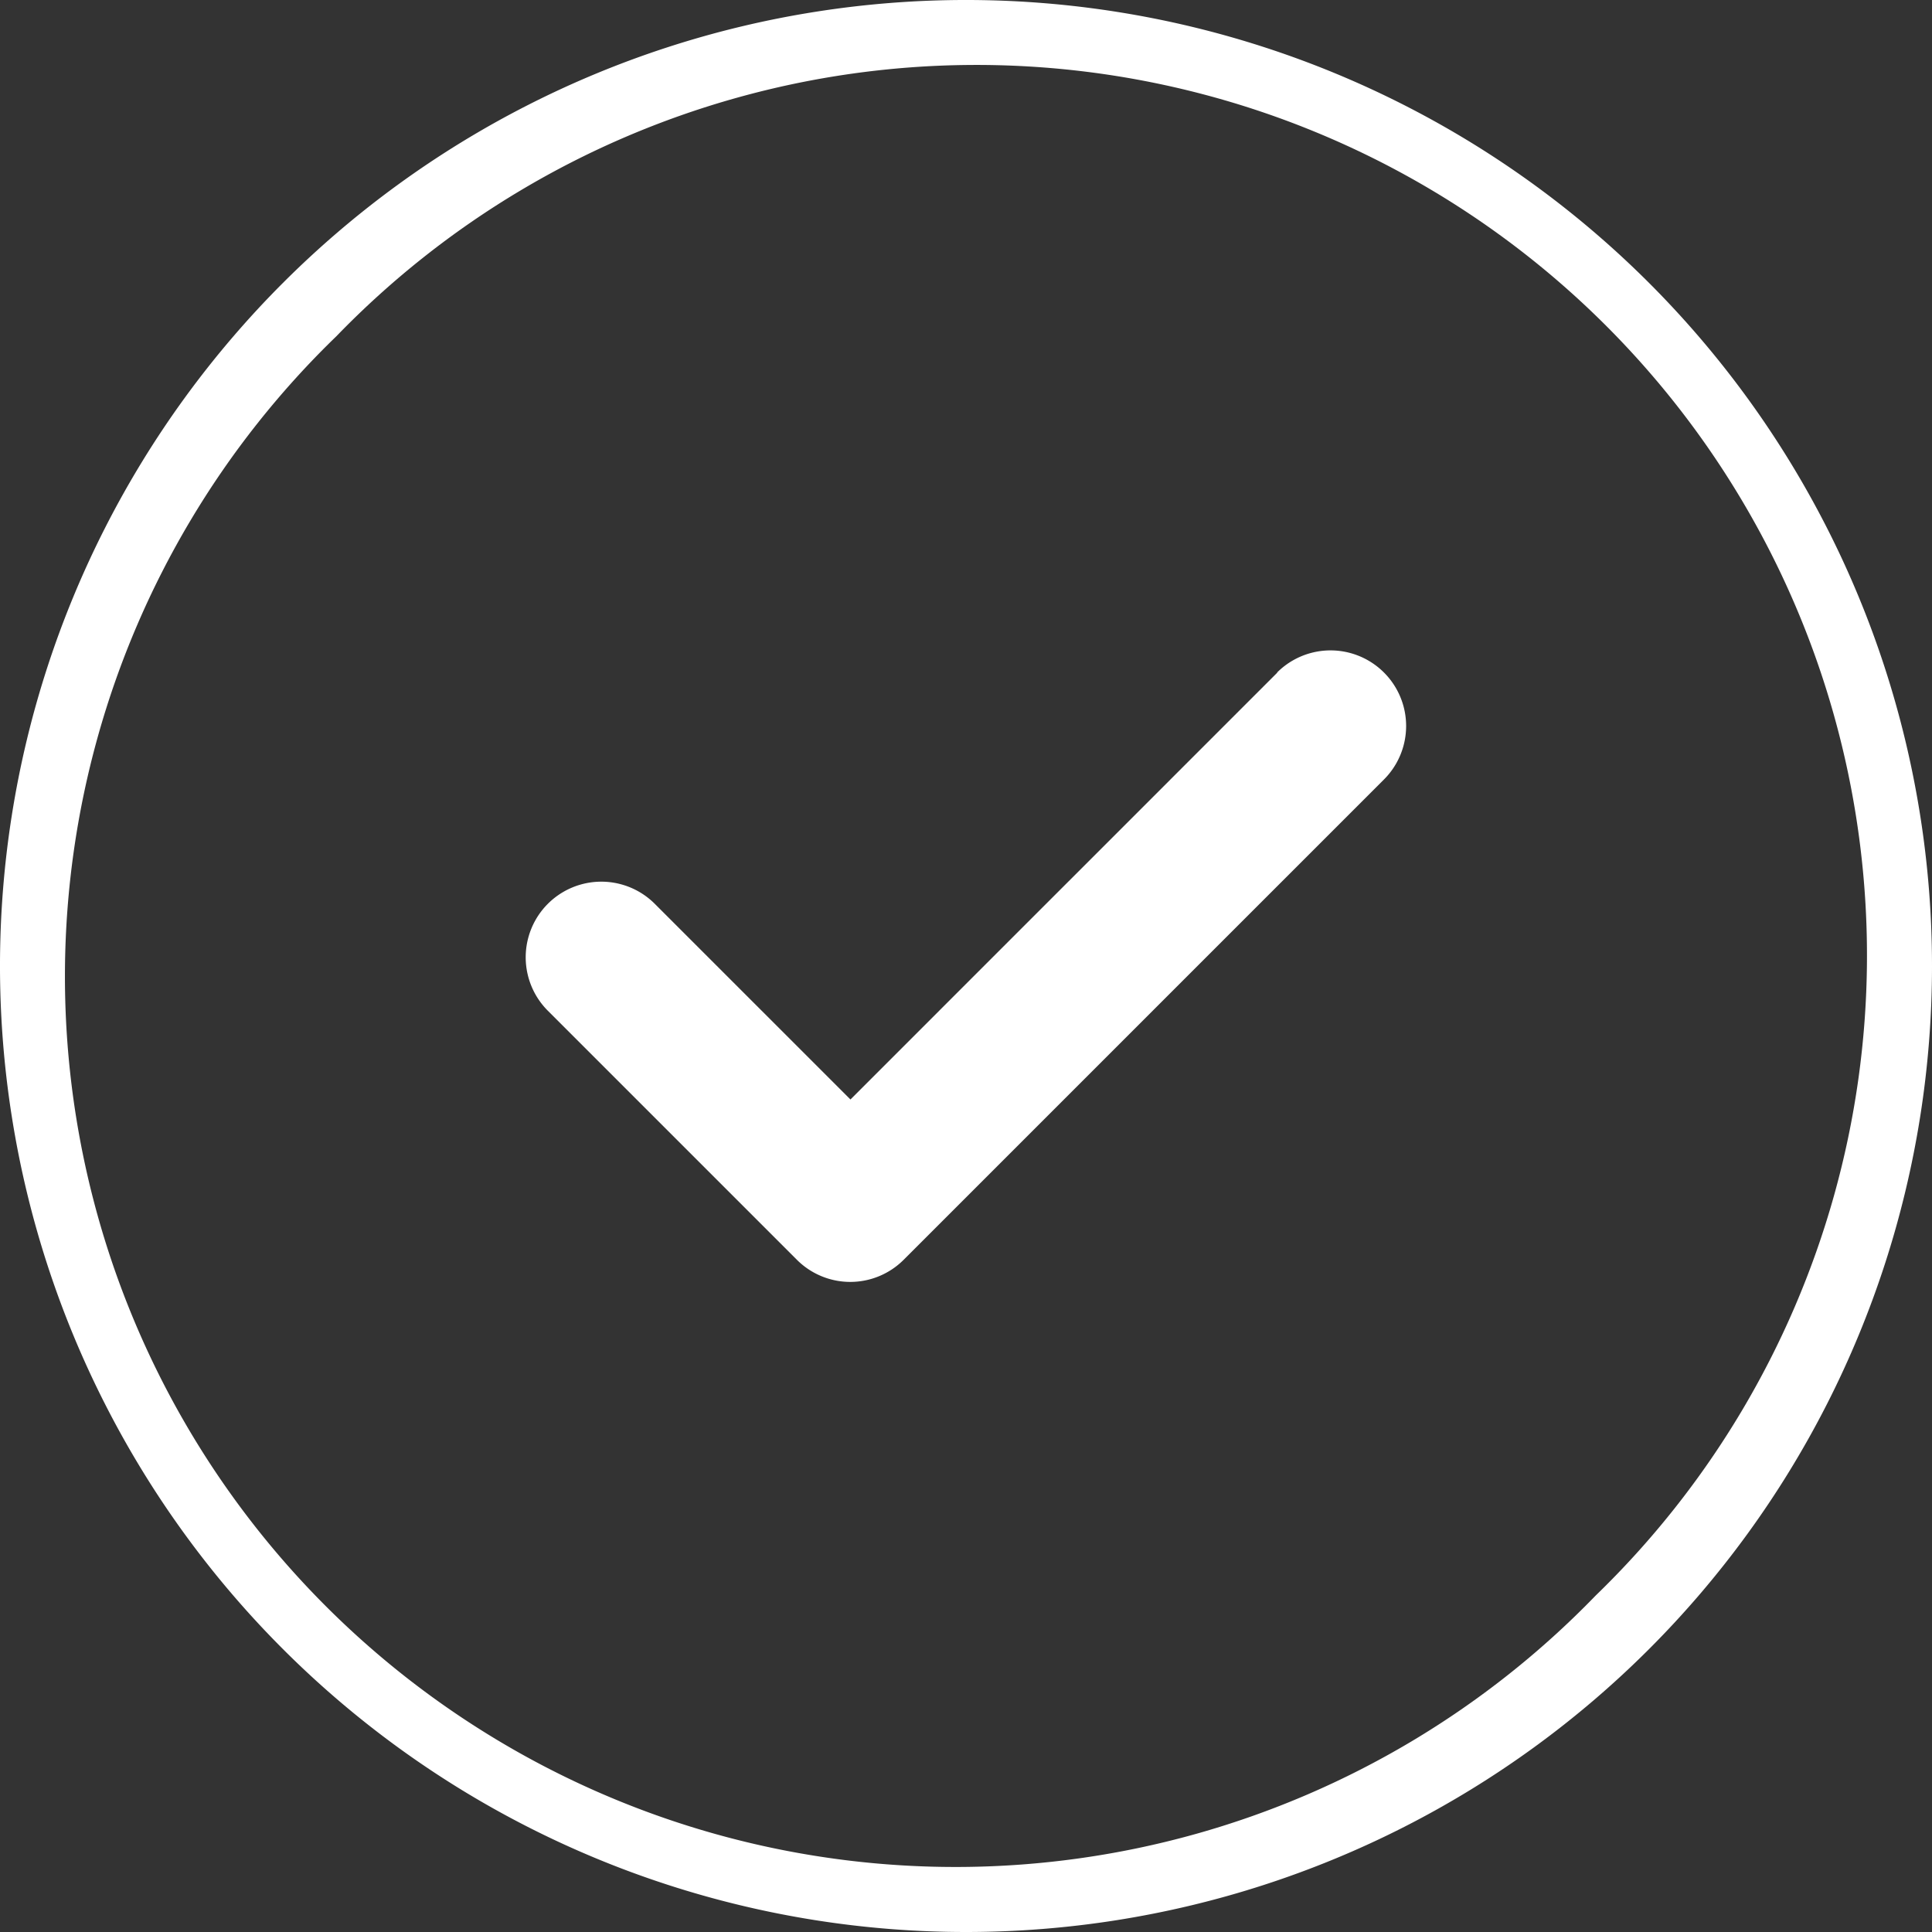
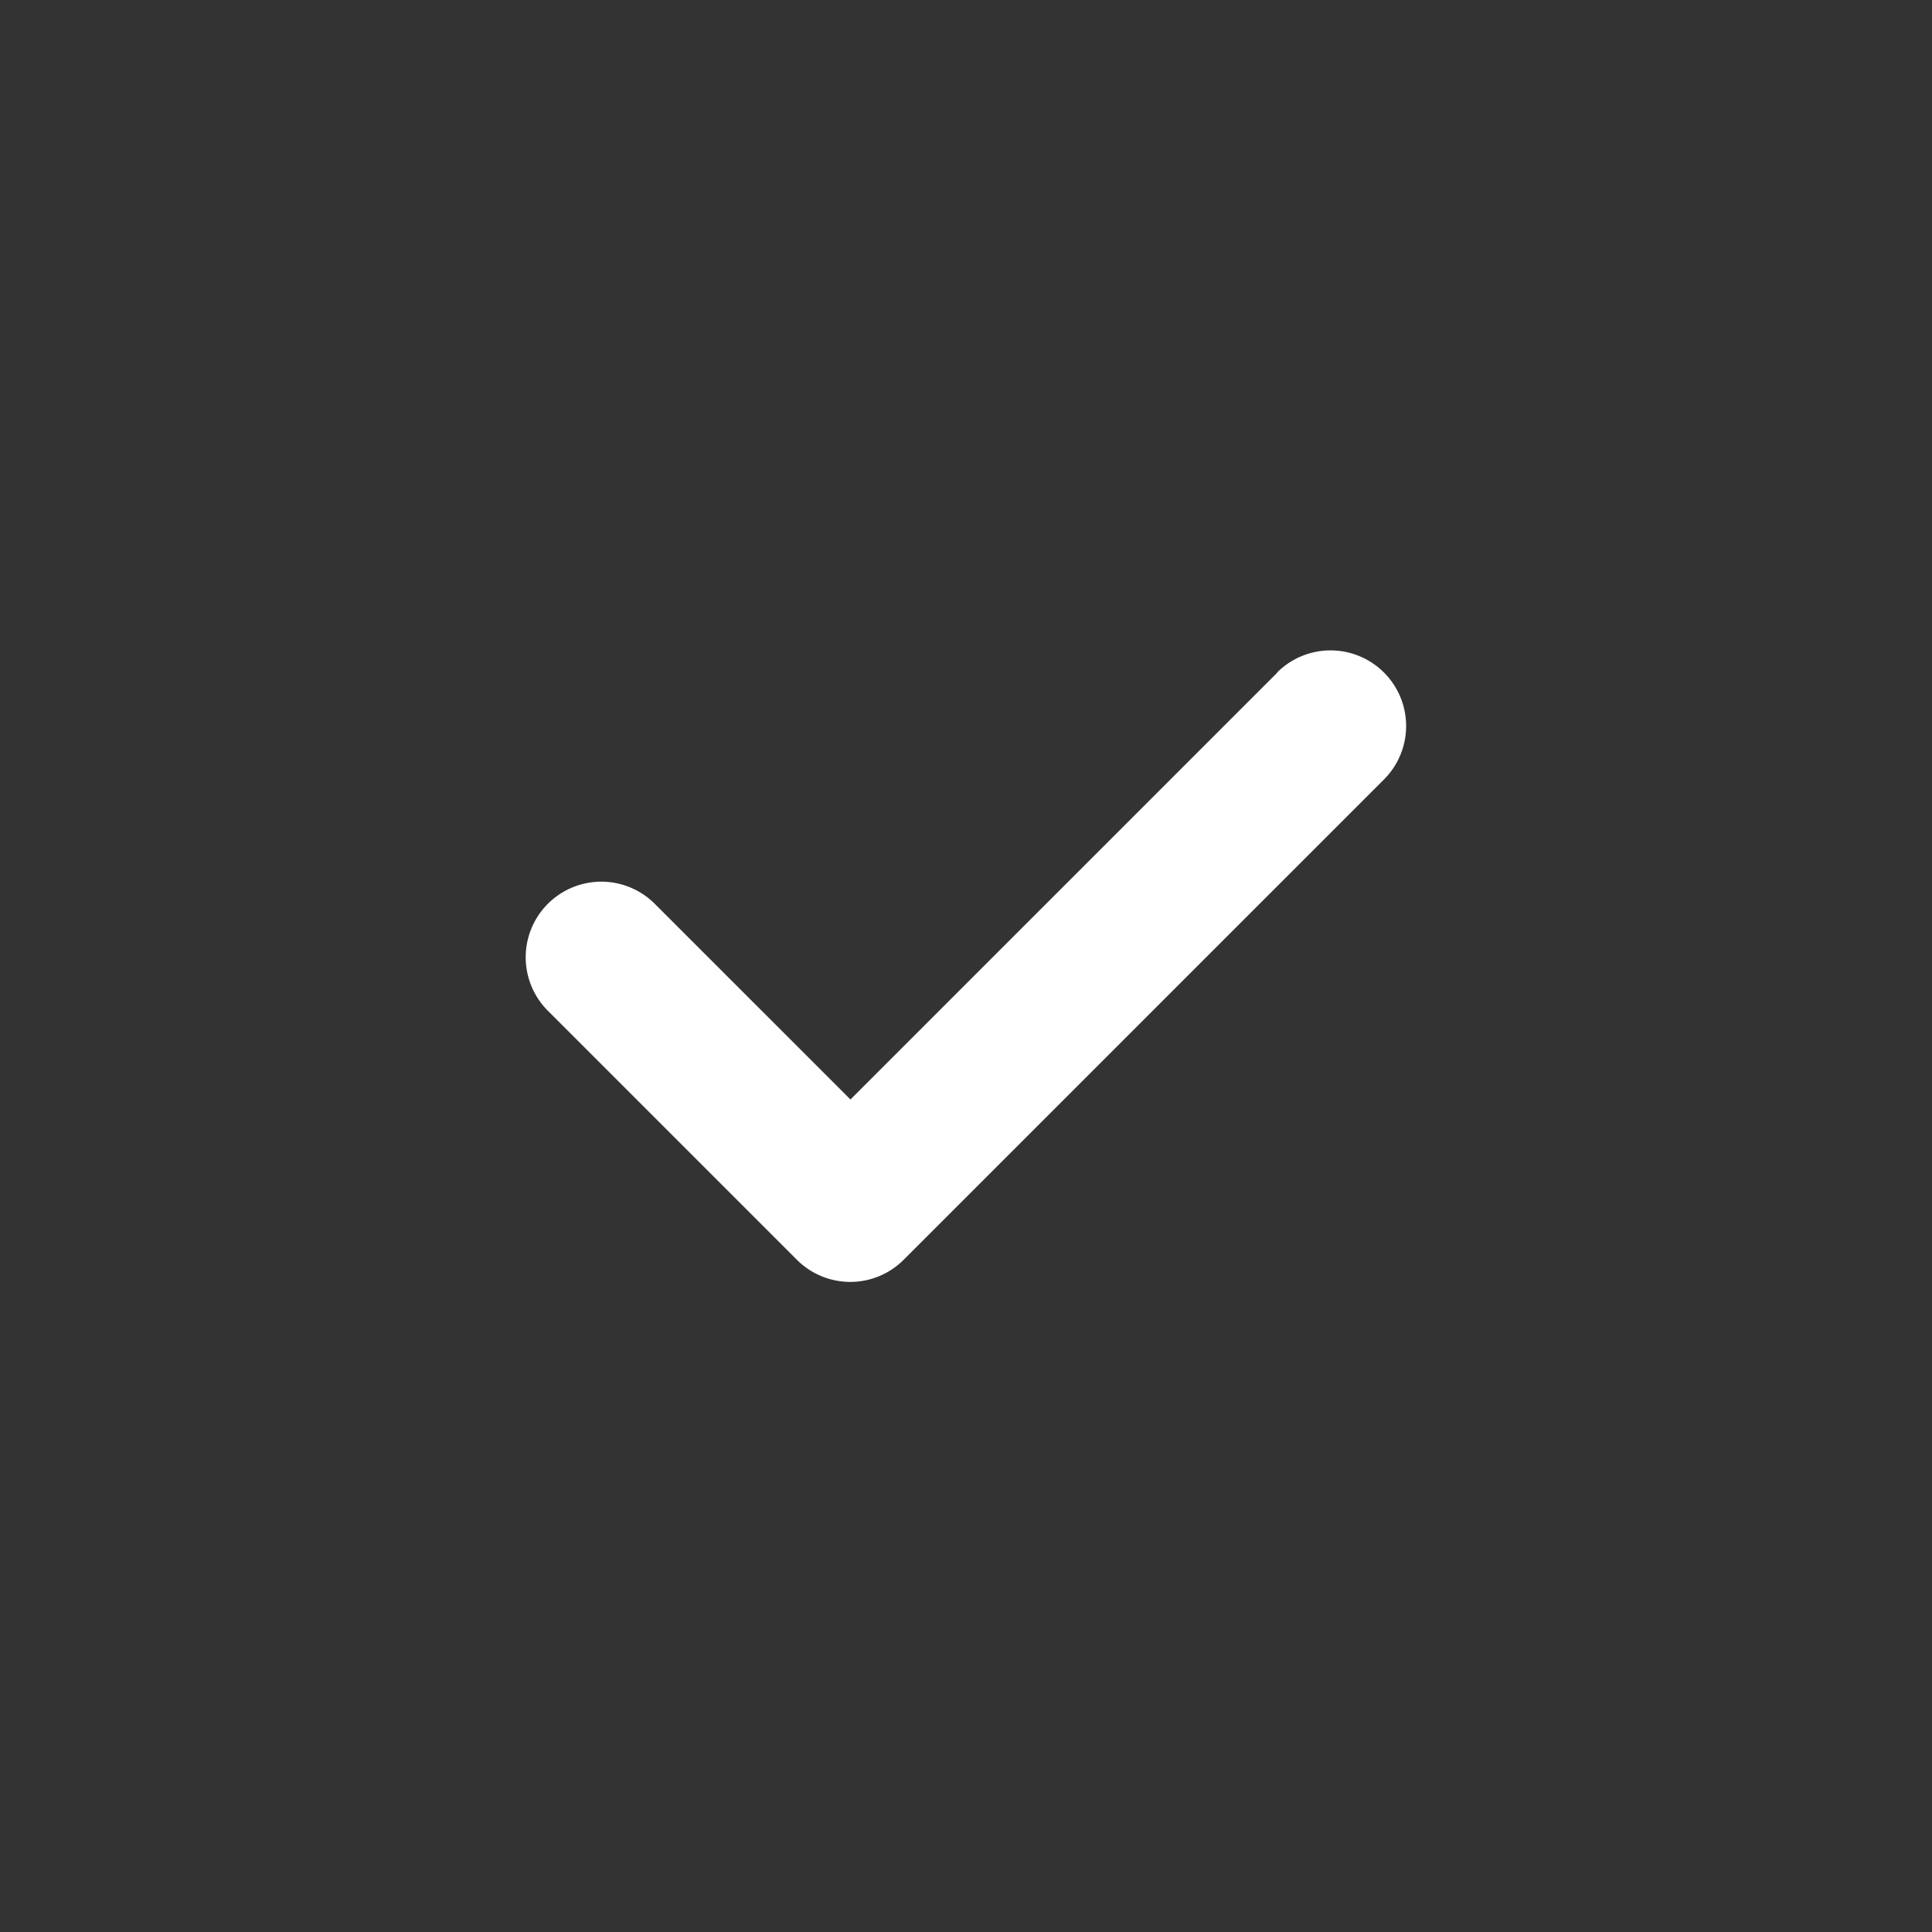
<svg xmlns="http://www.w3.org/2000/svg" width="23.49" height="23.49" viewBox="0 0 23.49 23.49">
  <rect x="0" y="0" width="23.49" height="23.49" fill="#333333" stroke="none" />
  <g id="Group_6066" data-name="Group 6066" transform="translate(-1750.521 -696.01)">
    <g id="check" transform="translate(1749.93 694.702)">
      <path id="Path_14754" data-name="Path 14754" d="M86.658,102.54l-5.191,5.191-2.379-2.379a.918.918,0,1,0-1.3,1.3l3.028,3.028a.918.918,0,0,0,.649.269h0a.918.918,0,0,0,.649-.269l5.84-5.84a.918.918,0,0,0-1.3-1.3Z" transform="translate(-70.536 -93.055)" fill="#fff" />
    </g>
-     <path id="Path_14755" data-name="Path 14755" d="M20.05,3.44A11.745,11.745,0,0,0,3.44,20.05,11.745,11.745,0,0,0,20.05,3.44ZM19.4,19.4A10.828,10.828,0,1,1,4.089,4.089,10.828,10.828,0,1,1,19.4,19.4Z" transform="translate(1750.521 696.01)" fill="#fff" />
  </g>
</svg>